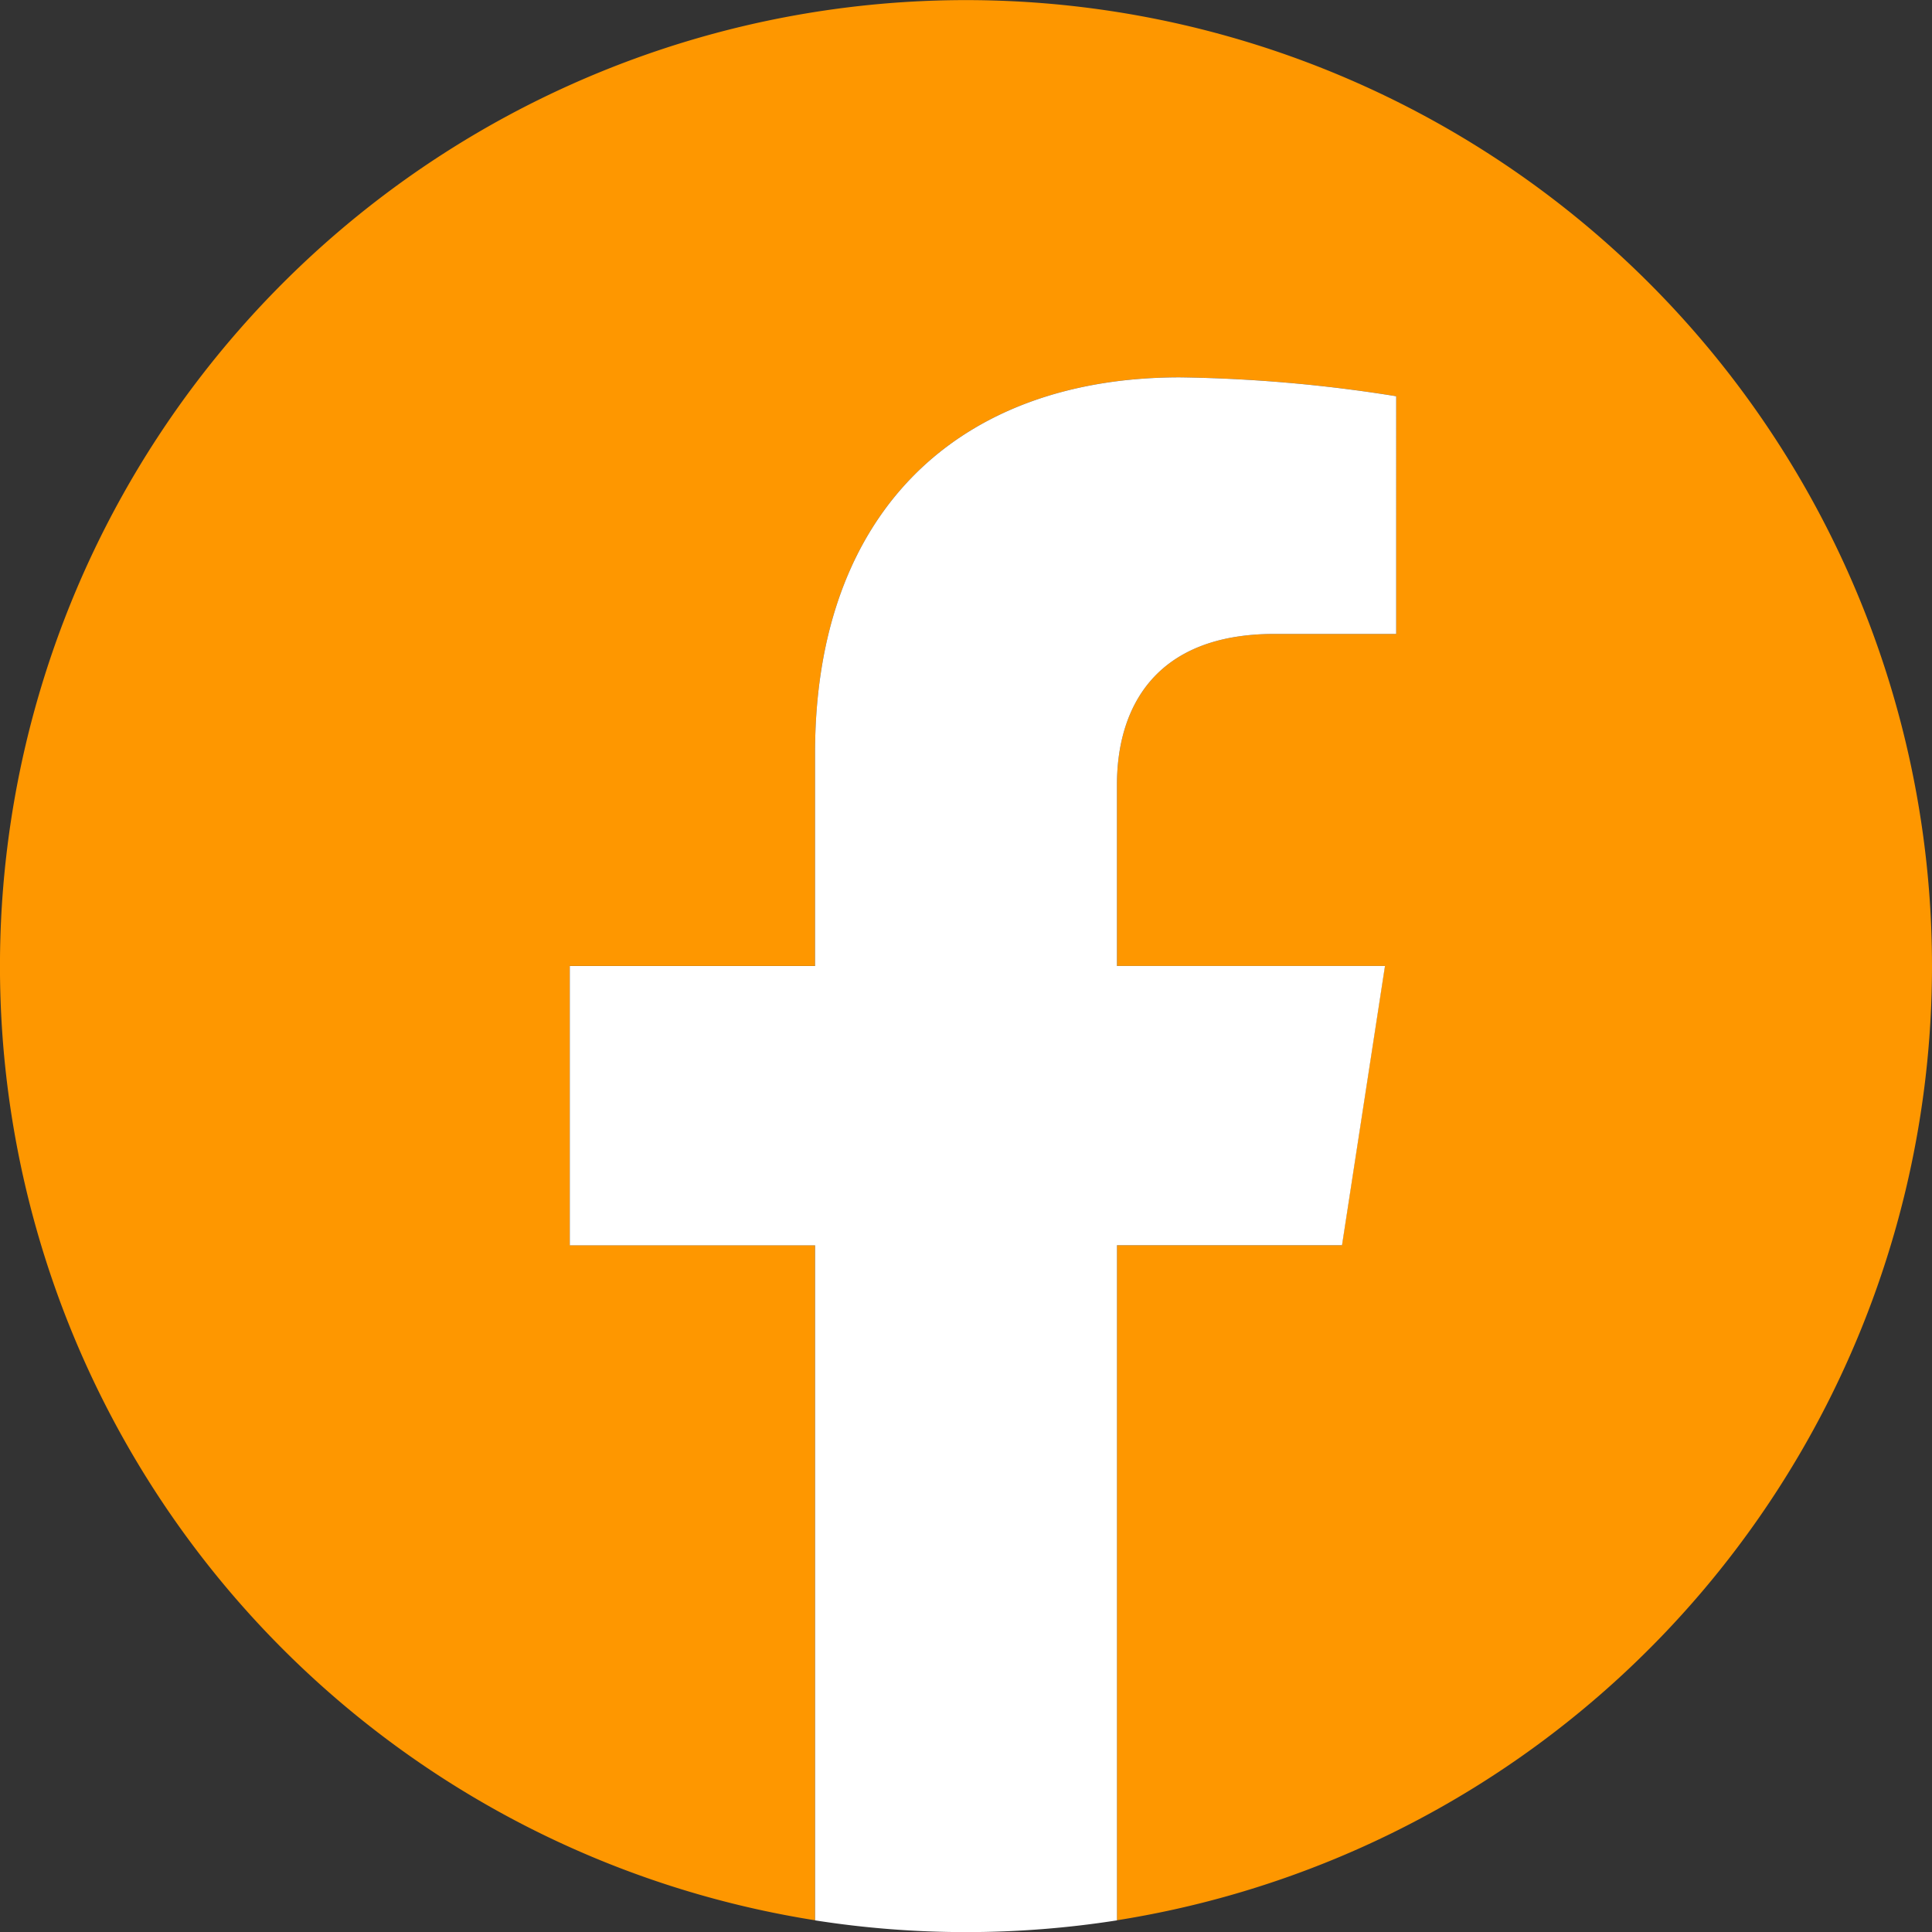
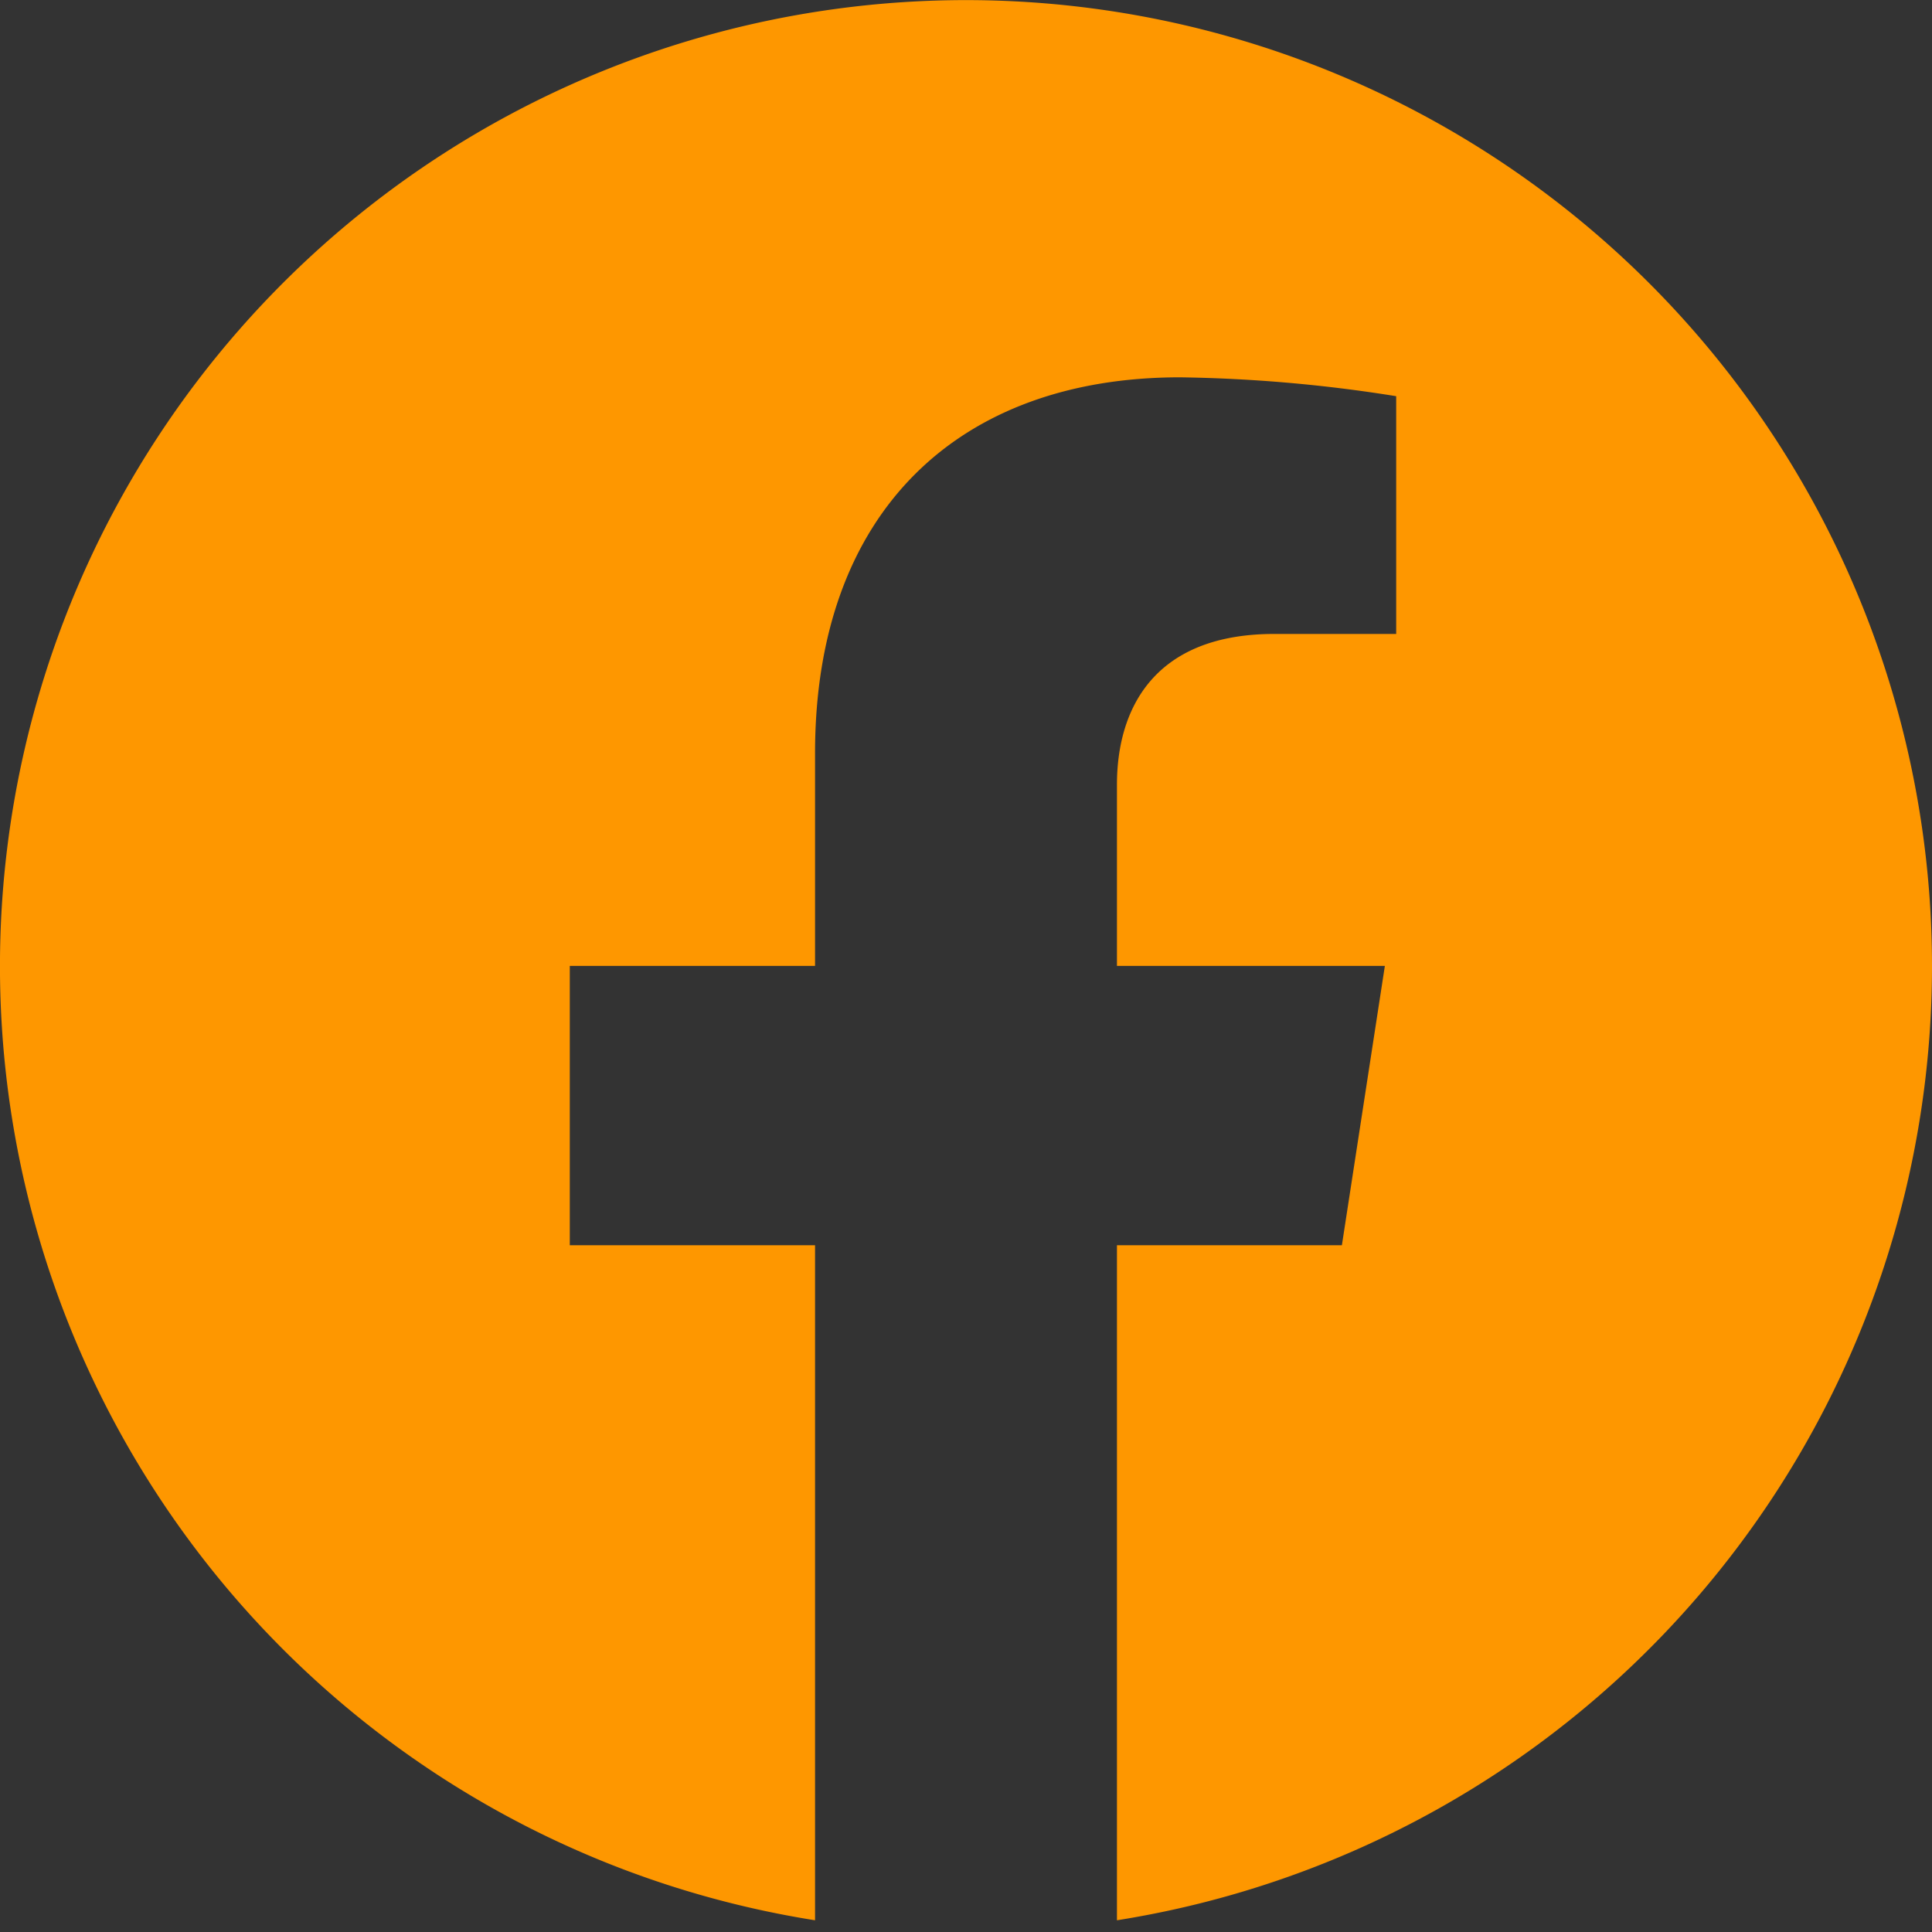
<svg xmlns="http://www.w3.org/2000/svg" id="Group_110" data-name="Group 110" width="62.939" height="62.939" viewBox="0 0 62.939 62.939">
  <rect x="0" y="0" width="62.939" height="62.939" fill="#333333" stroke="none" />
  <defs>
    <clipPath id="clip-path">
      <rect id="Rectangle_88" data-name="Rectangle 88" width="62.939" height="62.939" fill="none" />
    </clipPath>
  </defs>
  <g id="Group_109" data-name="Group 109" clip-path="url(#clip-path)">
    <path id="Path_99" data-name="Path 99" d="M62.939,31.469A31.47,31.47,0,1,0,26.552,62.557V40.566h-7.99v-9.1h7.99V24.536c0-7.887,4.7-12.244,11.887-12.244a48.409,48.409,0,0,1,7.045.615v7.745H41.515c-3.909,0-5.128,2.426-5.128,4.914v5.9h8.728l-1.4,9.1H36.387V62.557A31.478,31.478,0,0,0,62.939,31.469" fill="#fe9700" />
-     <path id="Path_100" data-name="Path 100" d="M61.223,52.159l1.4-9.1H53.891v-5.9c0-2.489,1.219-4.915,5.128-4.915h3.969V24.5a48.37,48.37,0,0,0-7.045-.615c-7.188,0-11.887,4.357-11.887,12.244v6.933H36.066v9.1h7.991v21.99a31.808,31.808,0,0,0,9.835,0V52.159Z" transform="translate(-17.504 -11.592)" fill="#fff" />
  </g>
</svg>